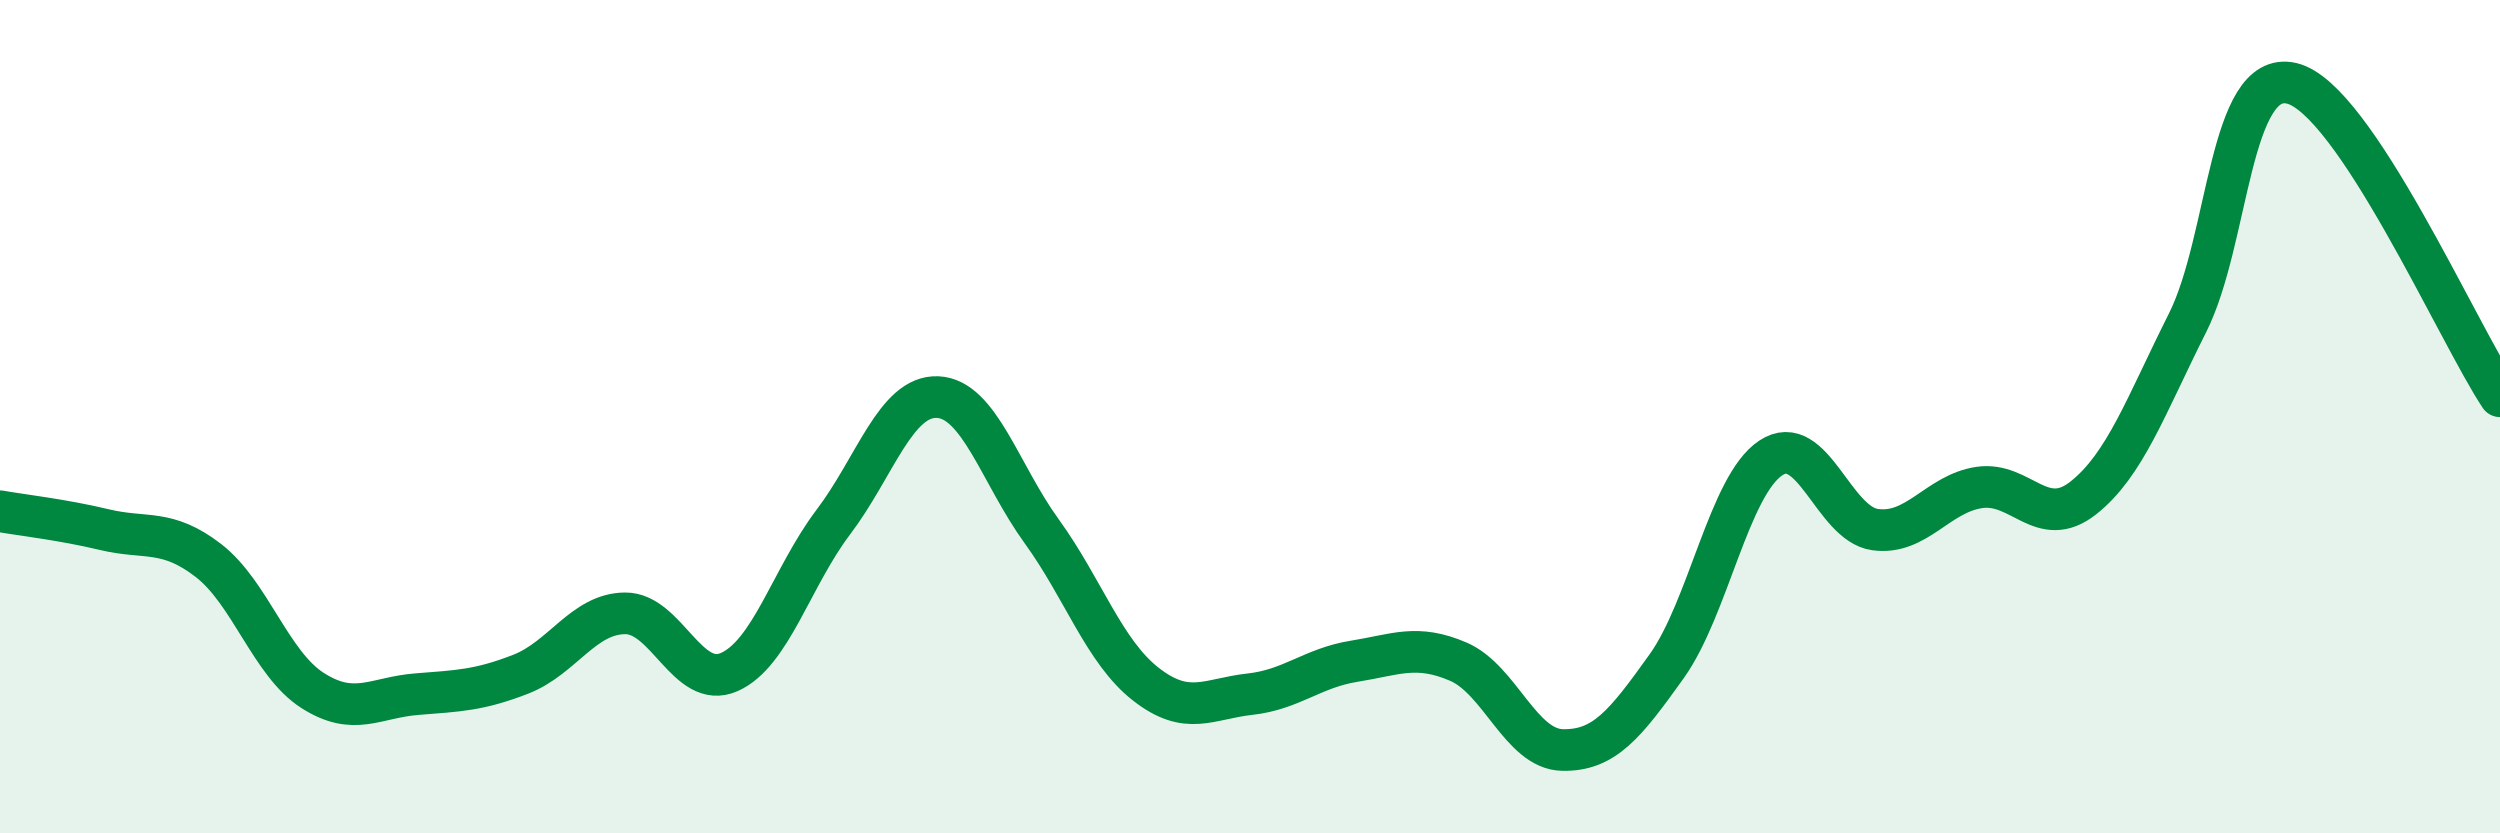
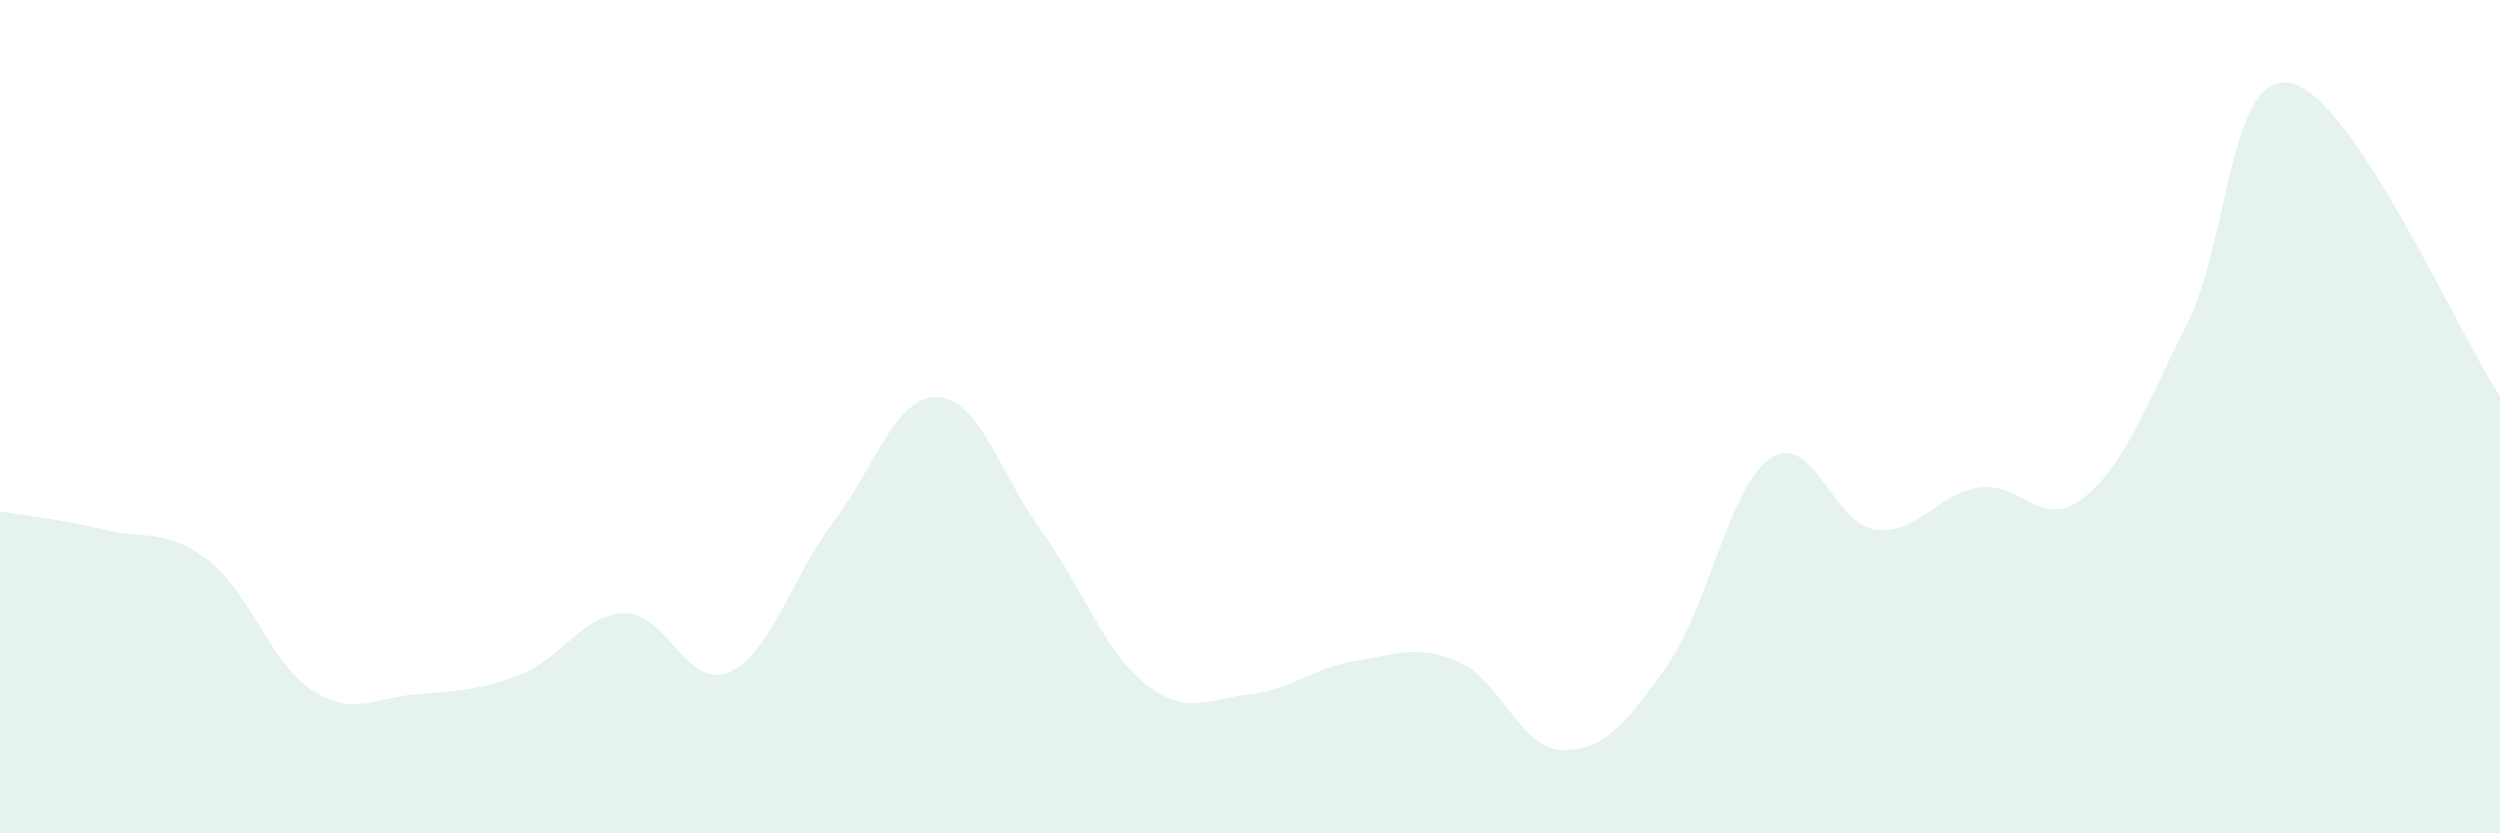
<svg xmlns="http://www.w3.org/2000/svg" width="60" height="20" viewBox="0 0 60 20">
  <path d="M 0,12.27 C 0.5,12.36 1.5,12.47 2.5,12.71 C 3.5,12.95 4,12.68 5,13.45 C 6,14.22 6.5,15.93 7.5,16.57 C 8.5,17.21 9,16.74 10,16.66 C 11,16.58 11.5,16.57 12.5,16.18 C 13.5,15.79 14,14.73 15,14.72 C 16,14.71 16.5,16.57 17.5,16.13 C 18.5,15.69 19,13.85 20,12.53 C 21,11.21 21.5,9.49 22.5,9.53 C 23.5,9.57 24,11.37 25,12.75 C 26,14.13 26.5,15.64 27.5,16.42 C 28.5,17.2 29,16.77 30,16.66 C 31,16.55 31.5,16.03 32.5,15.87 C 33.5,15.71 34,15.45 35,15.88 C 36,16.31 36.5,17.98 37.5,18 C 38.5,18.02 39,17.39 40,15.99 C 41,14.59 41.5,11.65 42.5,10.99 C 43.5,10.33 44,12.57 45,12.71 C 46,12.85 46.5,11.85 47.5,11.7 C 48.5,11.55 49,12.74 50,11.95 C 51,11.16 51.5,9.74 52.5,7.75 C 53.5,5.76 53.5,1.65 55,2 C 56.5,2.35 59,8.01 60,9.51L60 20L0 20Z" fill="#008740" opacity="0.1" stroke-linecap="round" stroke-linejoin="round" />
-   <path d="M 0,12.27 C 0.5,12.36 1.5,12.47 2.5,12.71 C 3.5,12.95 4,12.68 5,13.45 C 6,14.22 6.5,15.93 7.5,16.57 C 8.5,17.21 9,16.74 10,16.66 C 11,16.58 11.5,16.57 12.5,16.18 C 13.5,15.79 14,14.73 15,14.72 C 16,14.71 16.5,16.57 17.5,16.13 C 18.5,15.69 19,13.85 20,12.53 C 21,11.21 21.5,9.49 22.5,9.53 C 23.5,9.57 24,11.37 25,12.75 C 26,14.13 26.5,15.64 27.5,16.42 C 28.5,17.2 29,16.77 30,16.66 C 31,16.55 31.5,16.03 32.5,15.87 C 33.5,15.71 34,15.45 35,15.88 C 36,16.31 36.5,17.98 37.5,18 C 38.5,18.02 39,17.39 40,15.99 C 41,14.59 41.5,11.65 42.5,10.99 C 43.5,10.33 44,12.57 45,12.71 C 46,12.85 46.5,11.85 47.5,11.7 C 48.5,11.55 49,12.74 50,11.95 C 51,11.16 51.5,9.74 52.5,7.75 C 53.5,5.76 53.5,1.65 55,2 C 56.5,2.35 59,8.01 60,9.51" stroke="#008740" stroke-width="1" fill="none" stroke-linecap="round" stroke-linejoin="round" />
</svg>